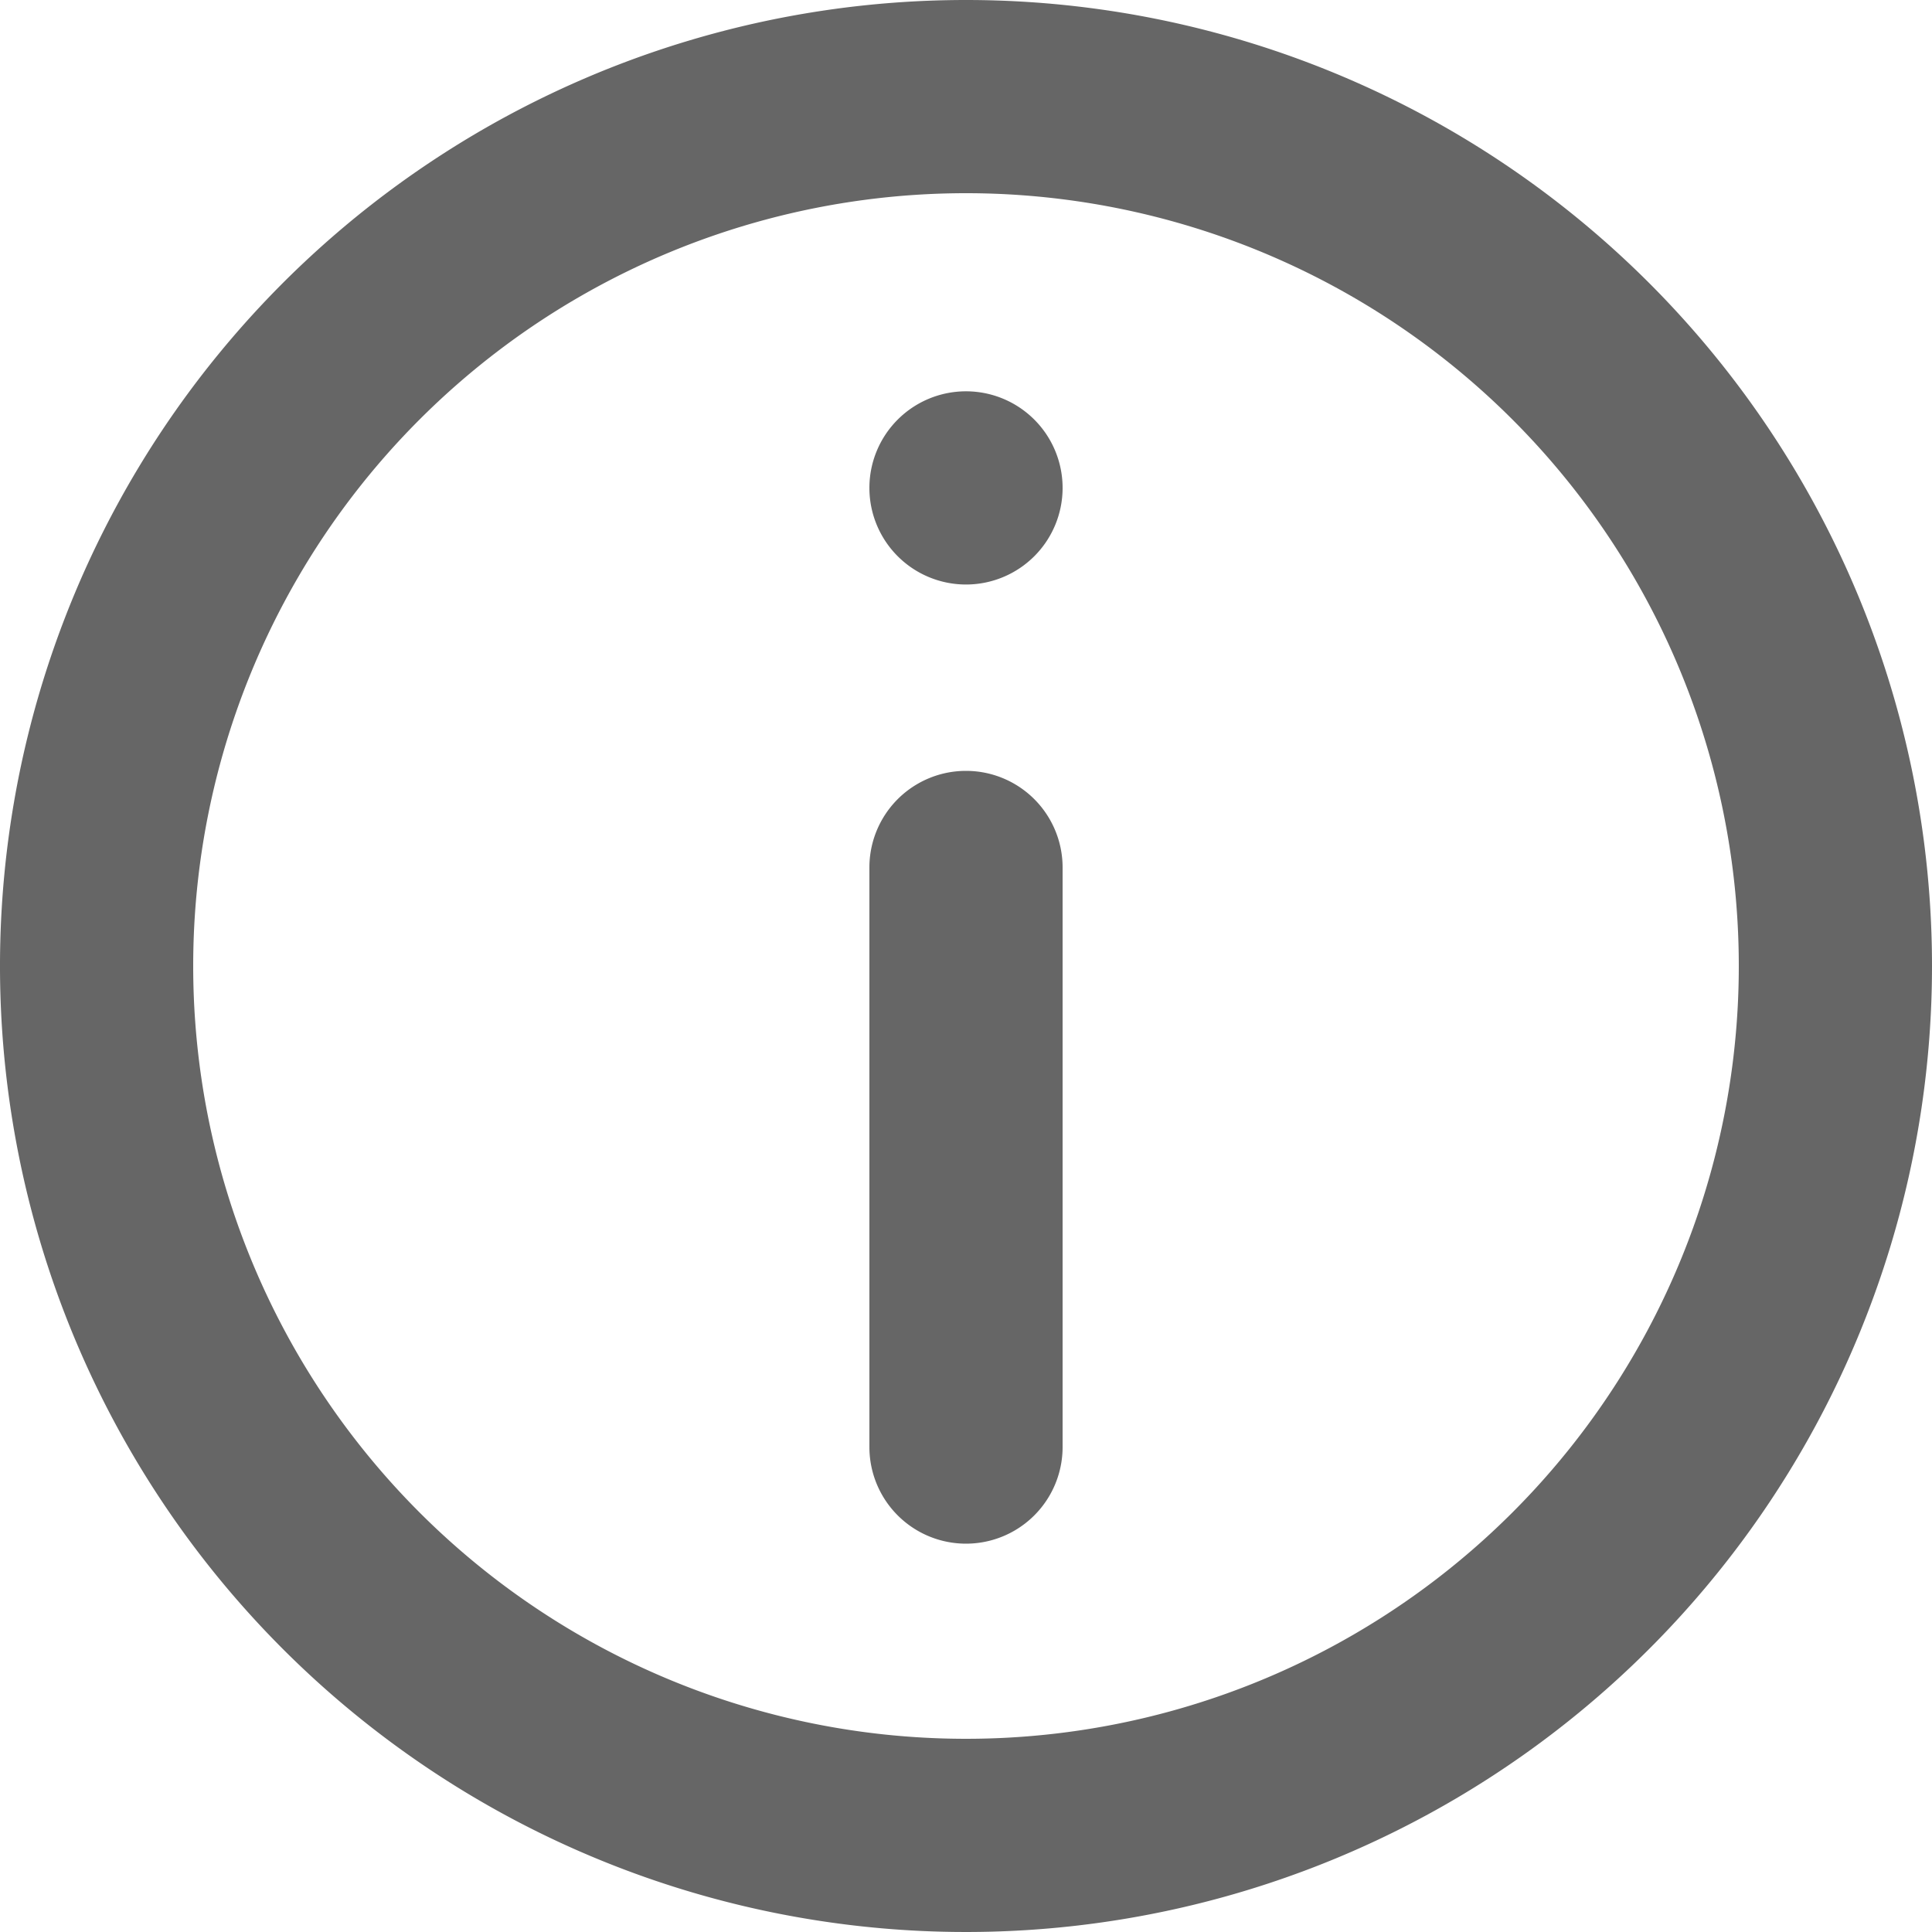
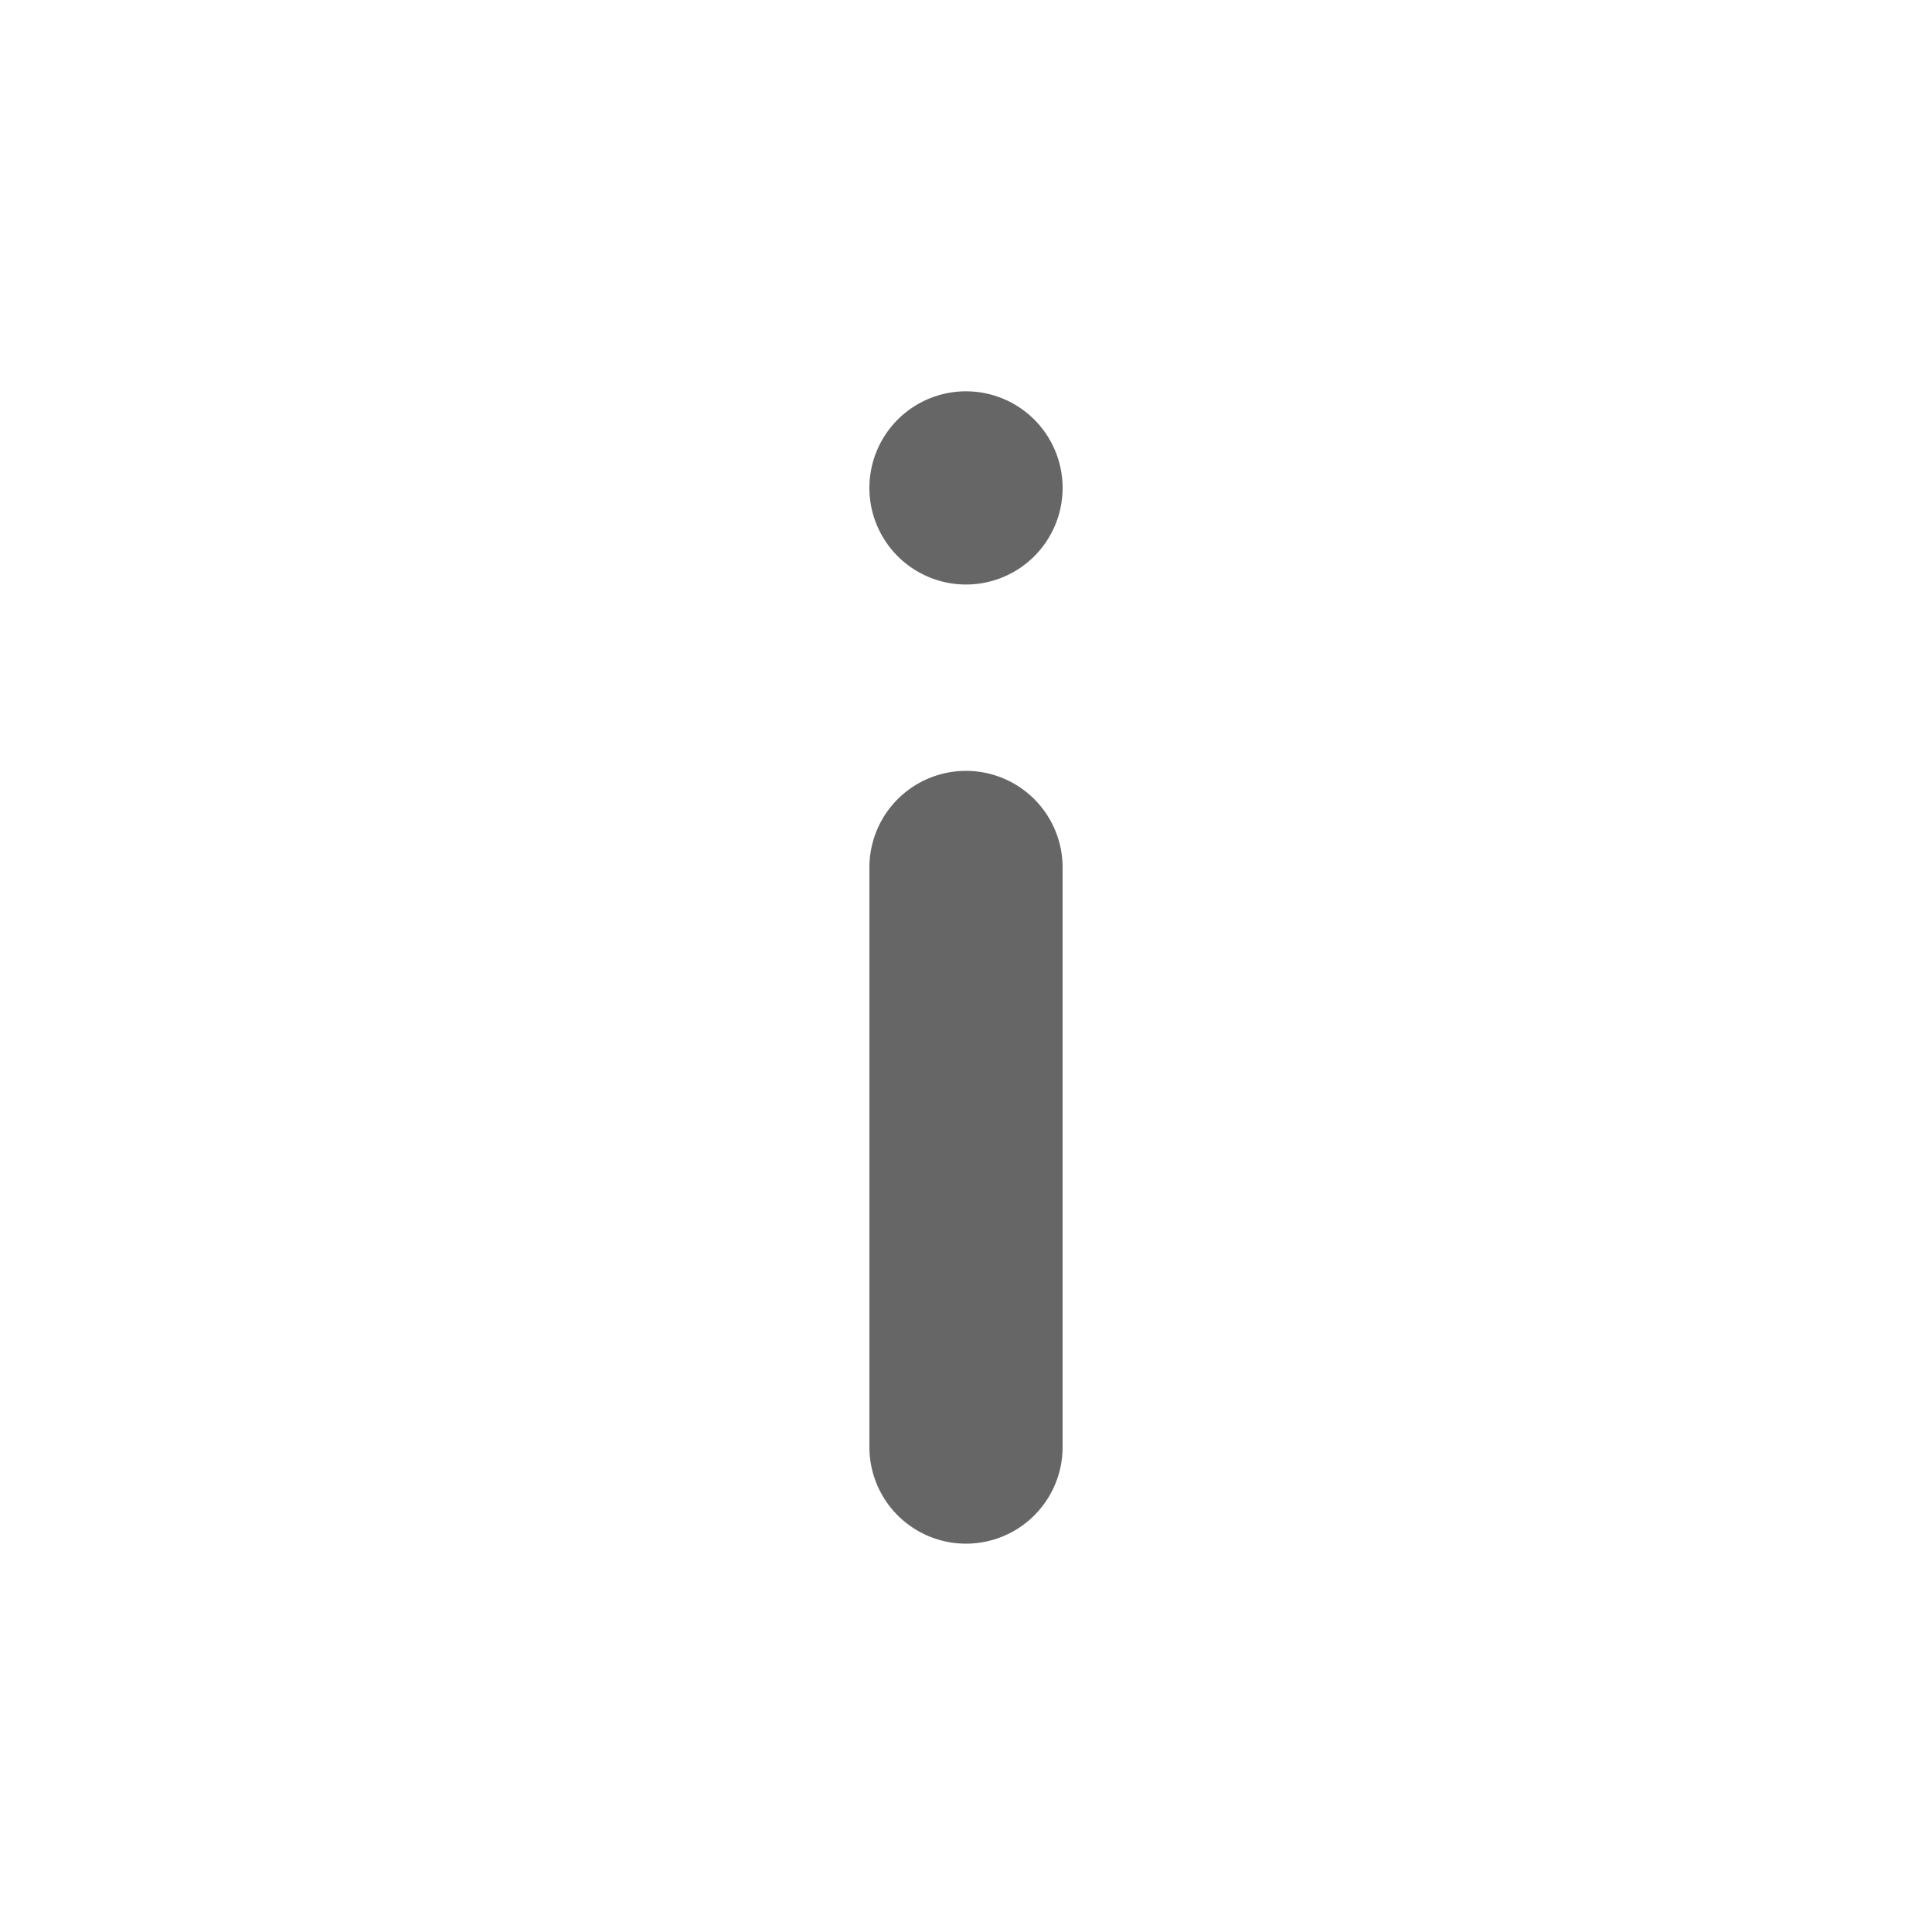
<svg xmlns="http://www.w3.org/2000/svg" width="24" height="24" viewBox="0 0 24 24">
-   <path d="M10.8 10.776a1.2 1.2 0 112.4 0v7.2a1.2 1.2 0 11-2.4 0zM12 4.861a1.2 1.2 0 101.2 1.2 1.2 1.2 0 00-1.2-1.2z" fill="#666" />
-   <path d="M12 0a12 12 0 1012 12A12 12 0 0012 0zM2.4 12A9.6 9.6 0 1012 2.4 9.6 9.6 0 002.4 12z" fill-rule="evenodd" fill="#666" />
+   <path d="M10.8 10.776a1.2 1.2 0 112.4 0v7.2a1.2 1.2 0 11-2.4 0M12 4.861a1.2 1.2 0 101.2 1.2 1.2 1.2 0 00-1.2-1.2z" fill="#666" />
</svg>